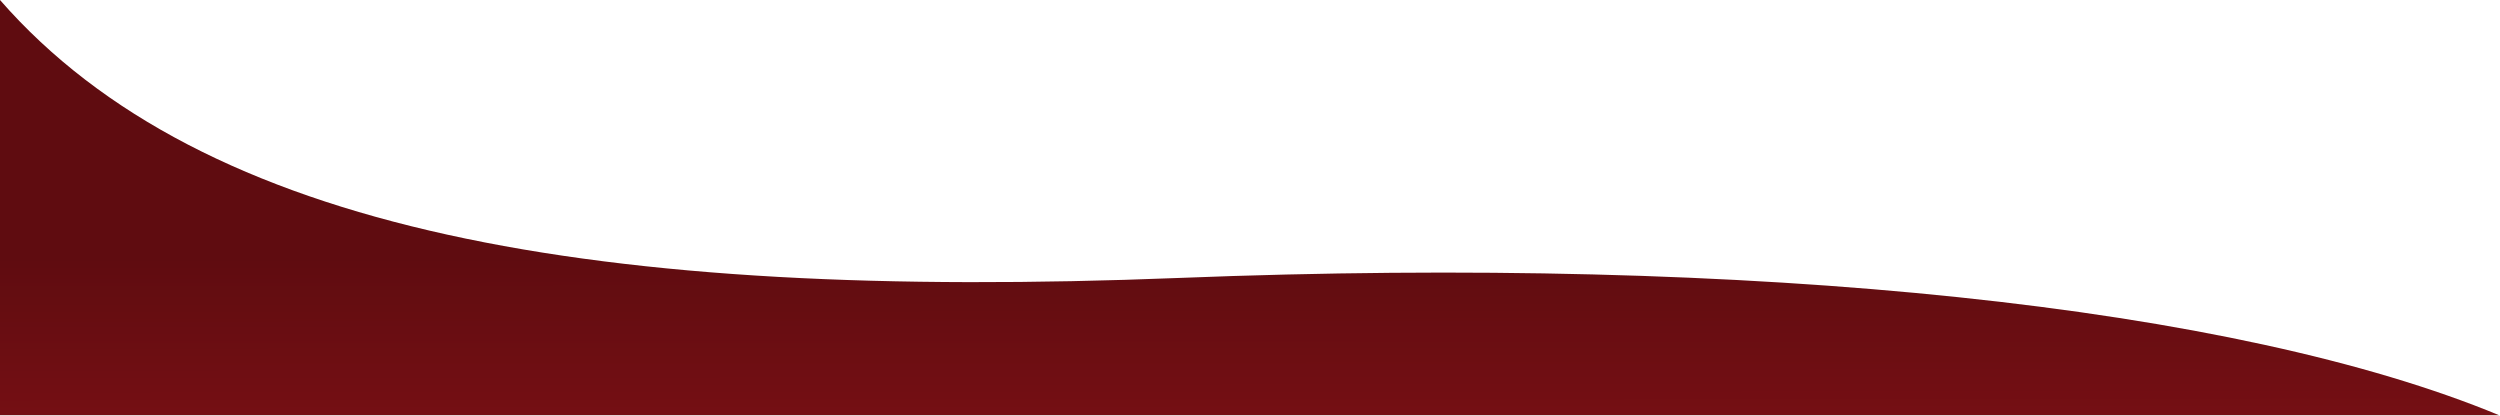
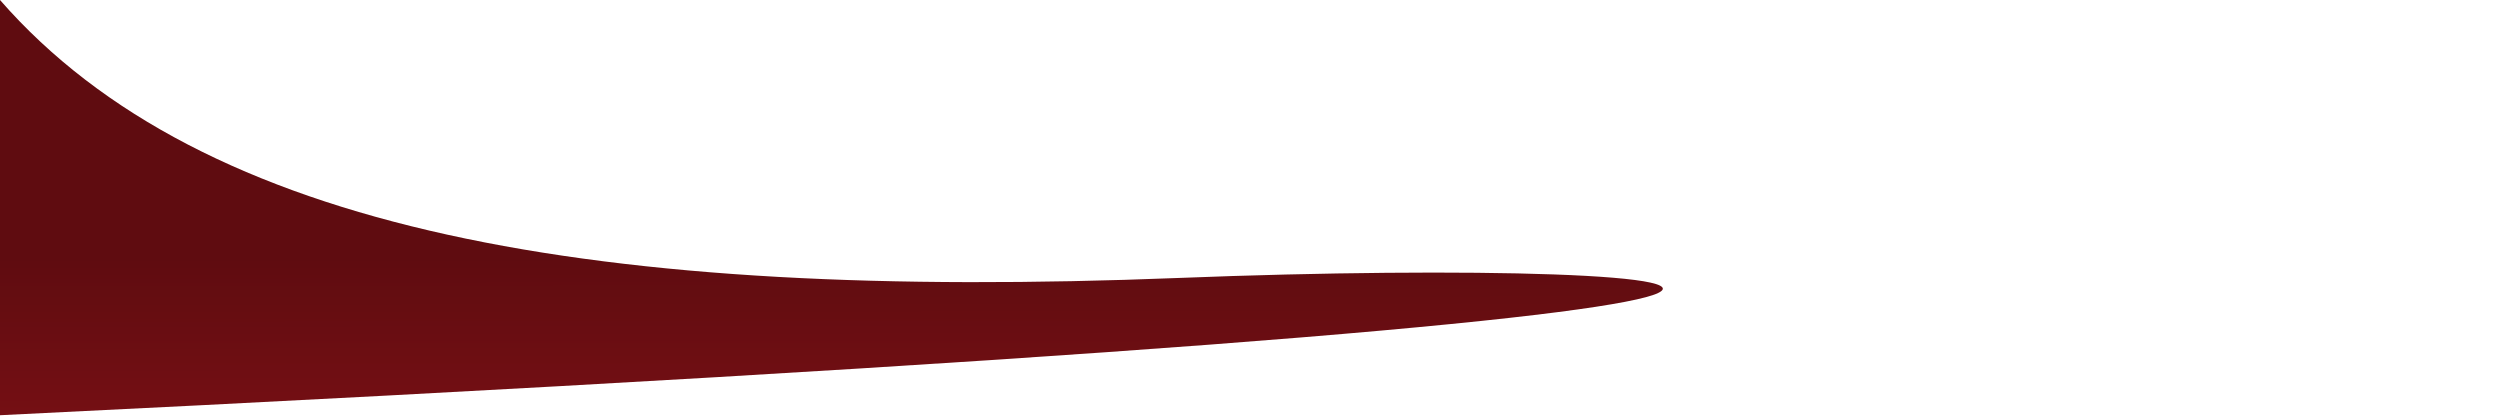
<svg xmlns="http://www.w3.org/2000/svg" width="1448" height="241" viewBox="0 0 1448 241" fill="none">
-   <path d="M-3.96899e-05 240.5L1447.5 240.5C1295.5 177.5 1019 147.7 682.5 161C346 174.3 117.501 134.5 0.001 0L-3.96899e-05 240.5Z" fill="url(#paint0_linear_69_13)" />
+   <path d="M-3.96899e-05 240.5C1295.5 177.5 1019 147.7 682.5 161C346 174.3 117.501 134.5 0.001 0L-3.96899e-05 240.5Z" fill="url(#paint0_linear_69_13)" />
  <defs>
    <linearGradient id="paint0_linear_69_13" x1="723.5" y1="148.5" x2="723.75" y2="547" gradientUnits="userSpaceOnUse">
      <stop stop-color="#5F0C10" />
      <stop offset="1" stop-color="#BD1820" />
    </linearGradient>
  </defs>
</svg>